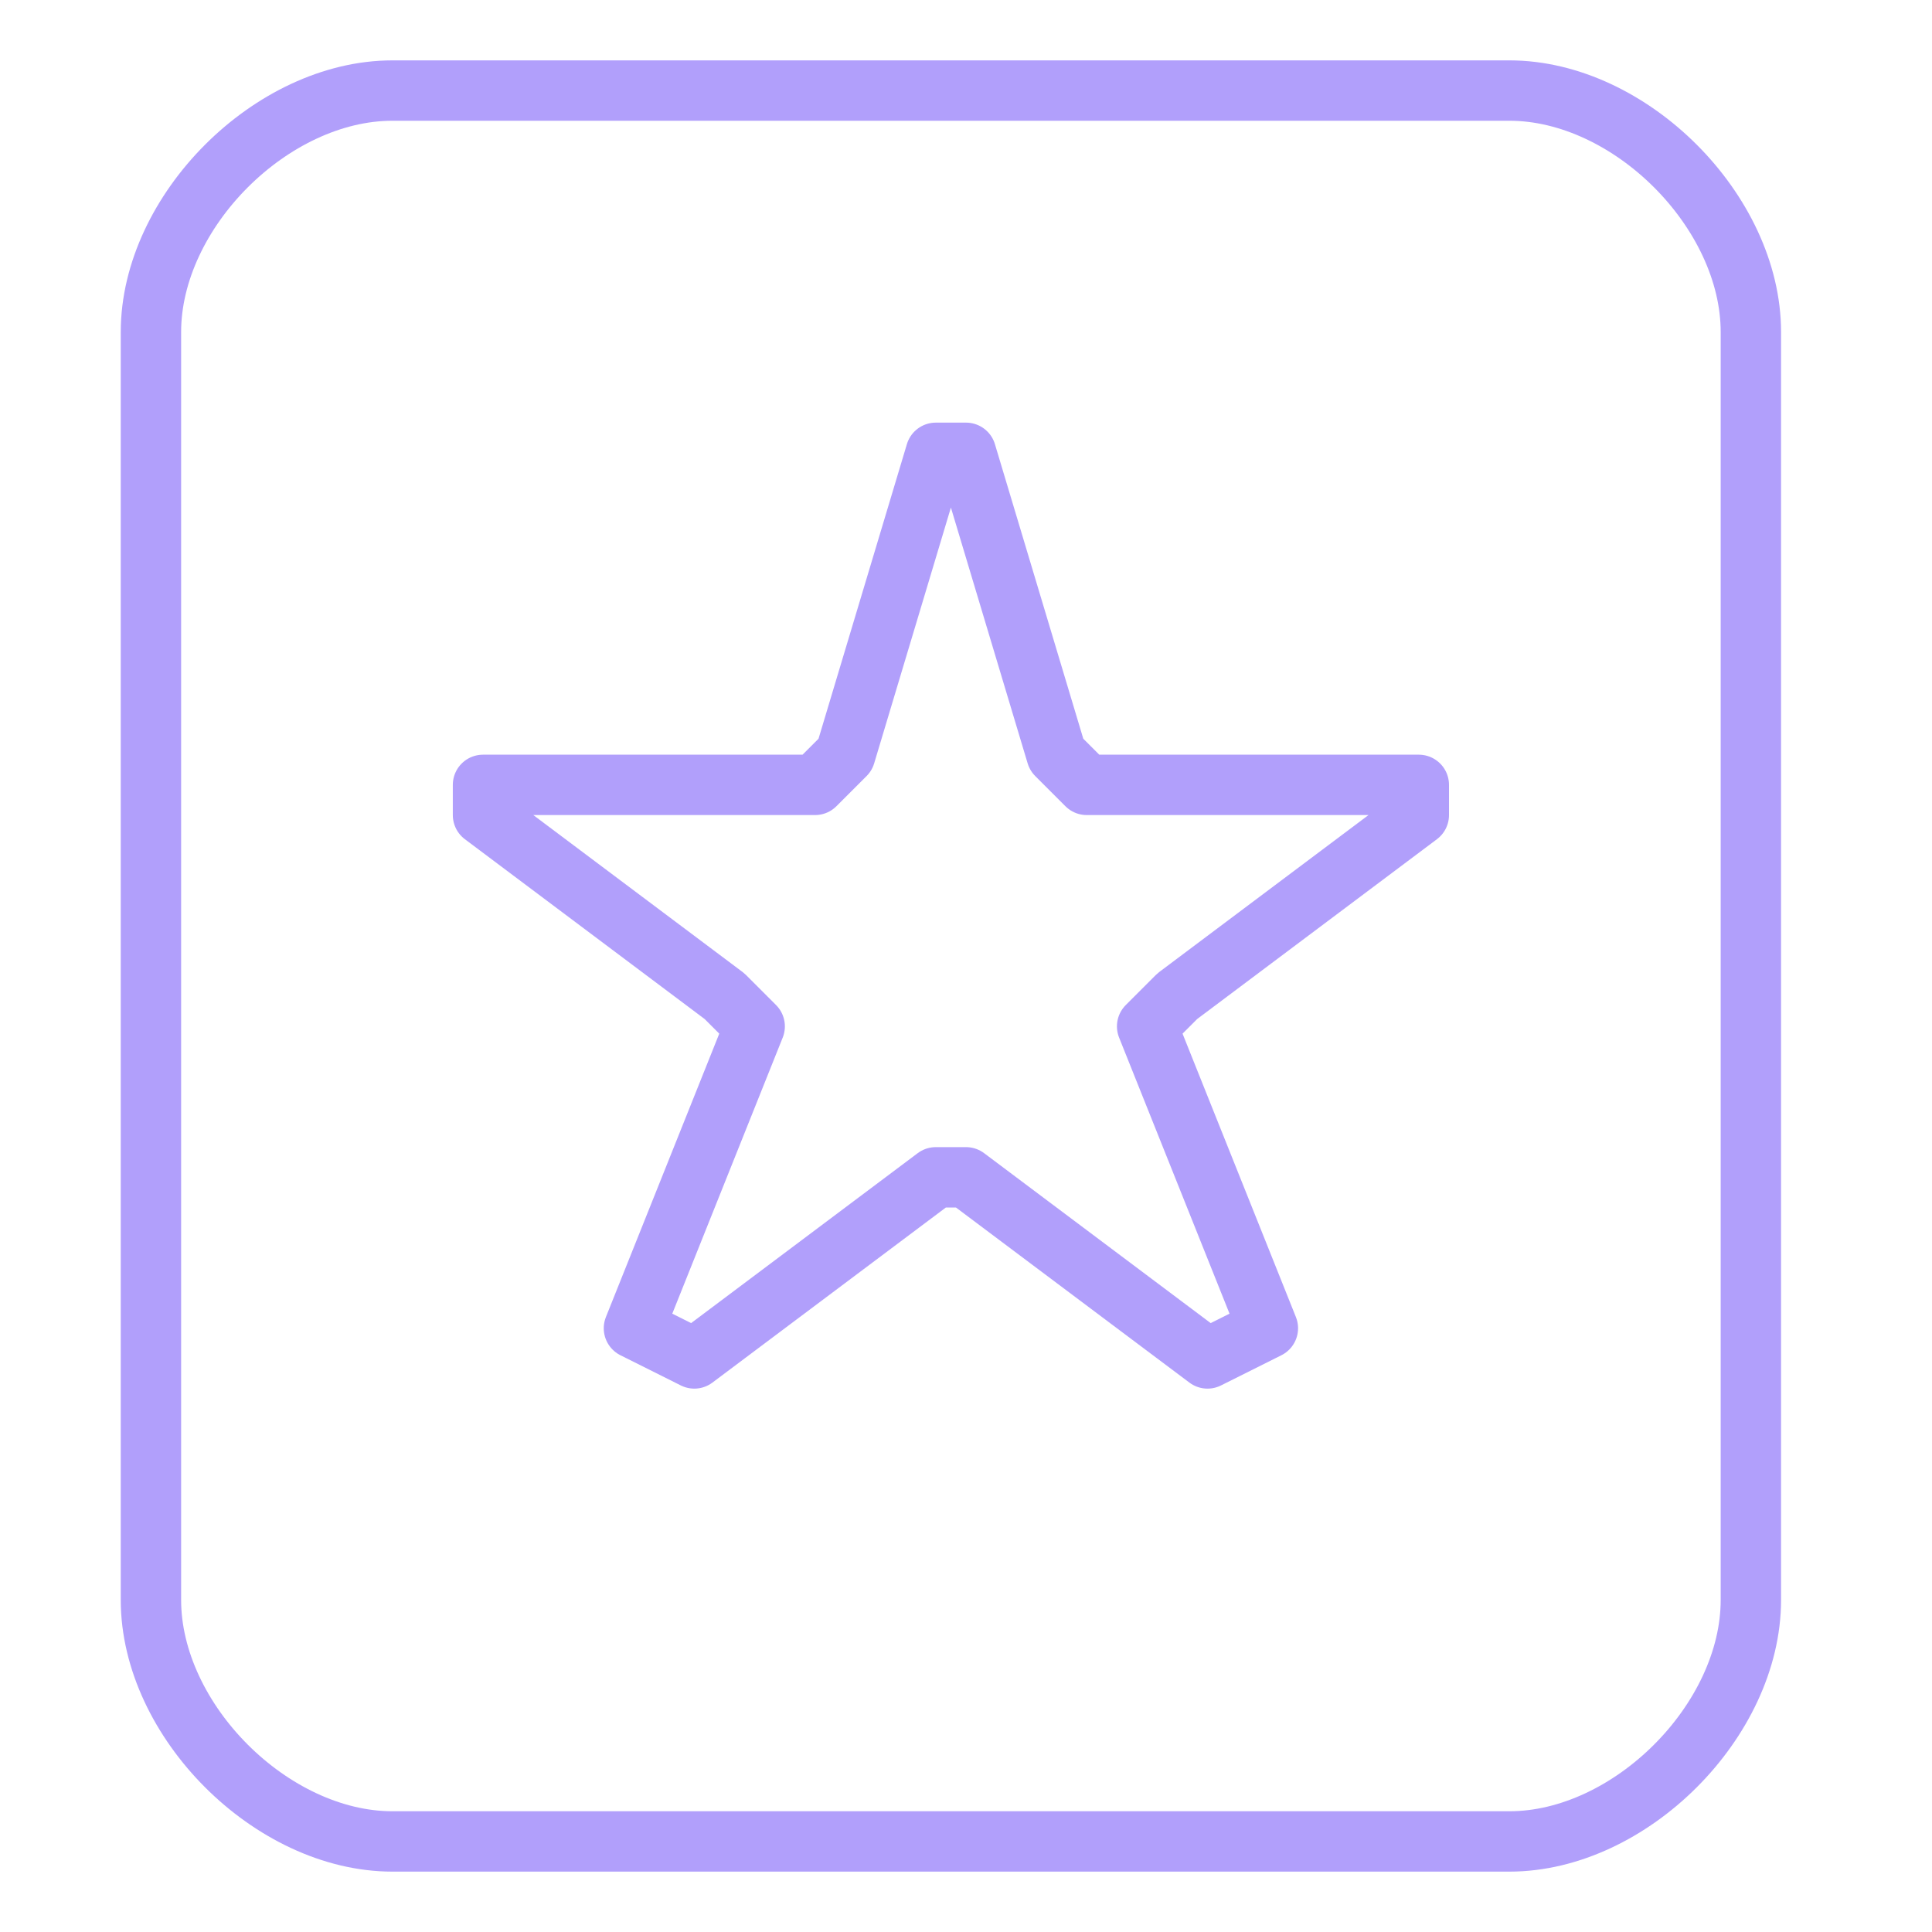
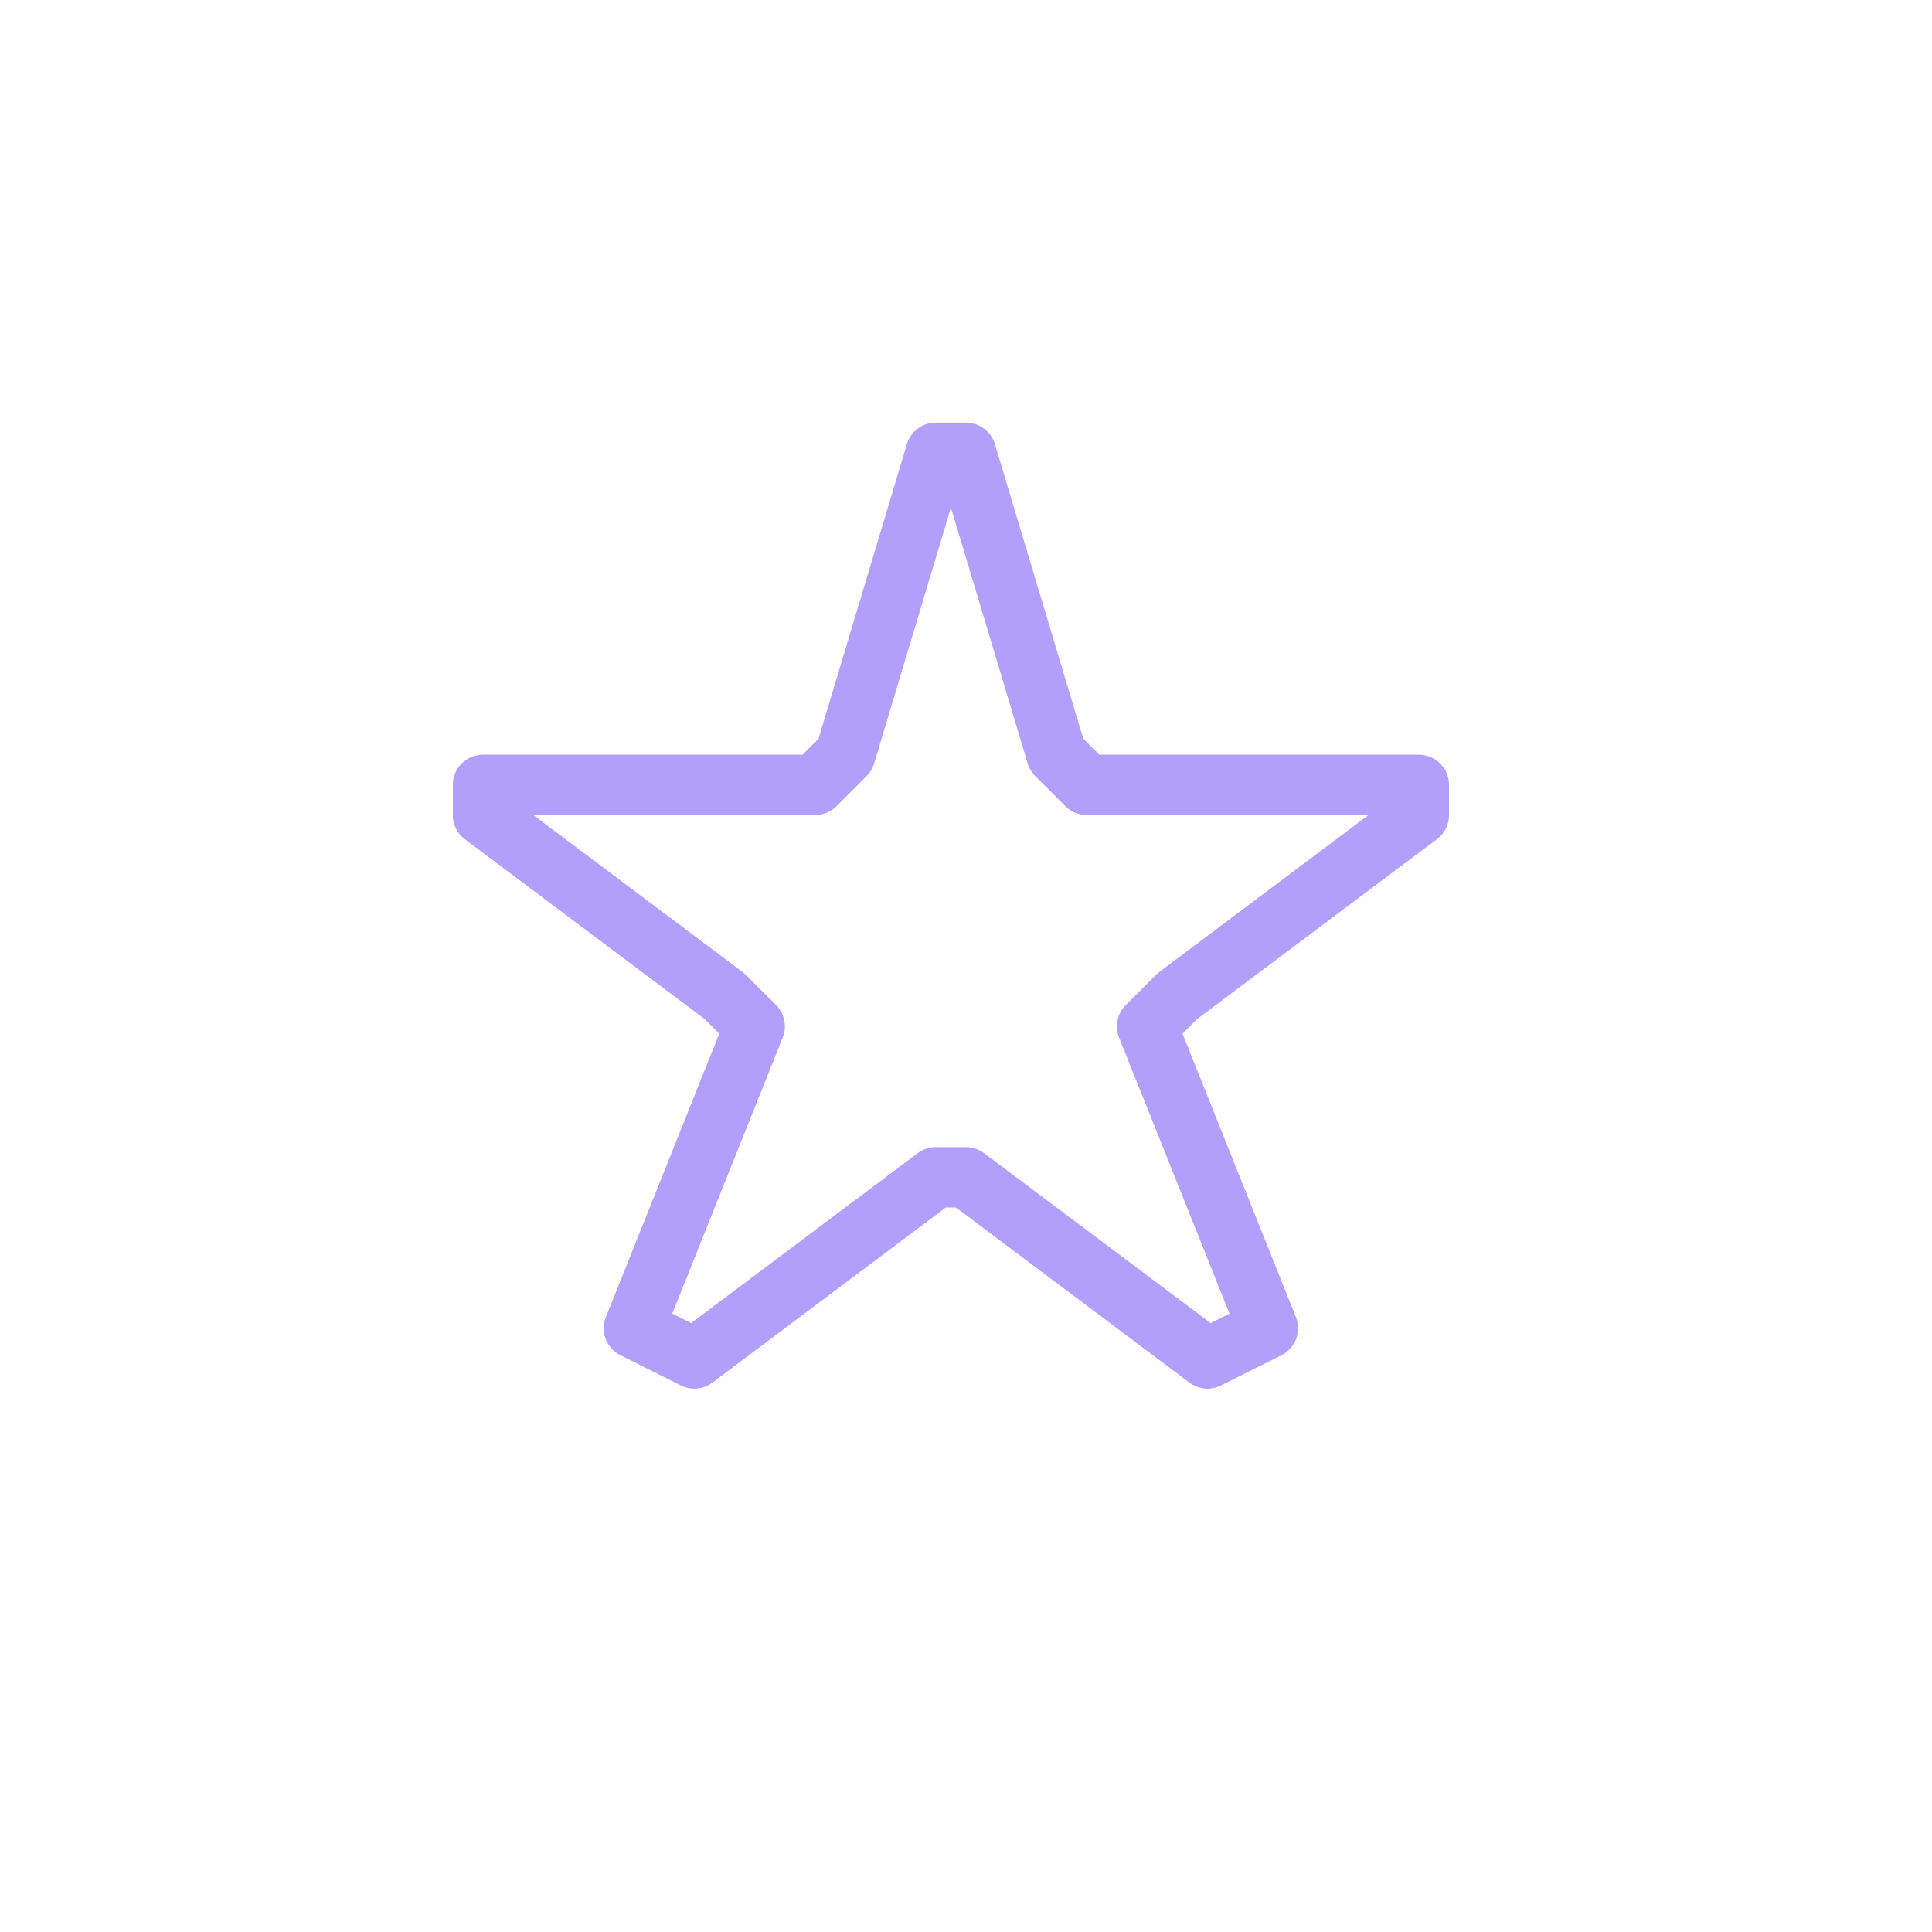
<svg xmlns="http://www.w3.org/2000/svg" width="64" height="64" fill="none">
-   <path d="M58 35V11c0-4-4-8-8-8H13c-4 0-8 4-8 8v42c0 4 4 8 8 8h37c4 0 8-4 8-8V35z" stroke="#B19FFB" stroke-width="2" stroke-linecap="round" stroke-linejoin="round" />
  <path d="M32 15l3 10 1 1h11v1l-8 6-1 1 4 10-2 1-8-6h-1l-8 6-2-1 4-10-1-1-8-6v-1h11l1-1 3-10h1z" stroke="#B19FFB" stroke-width="2" stroke-linecap="round" stroke-linejoin="round" />
</svg>